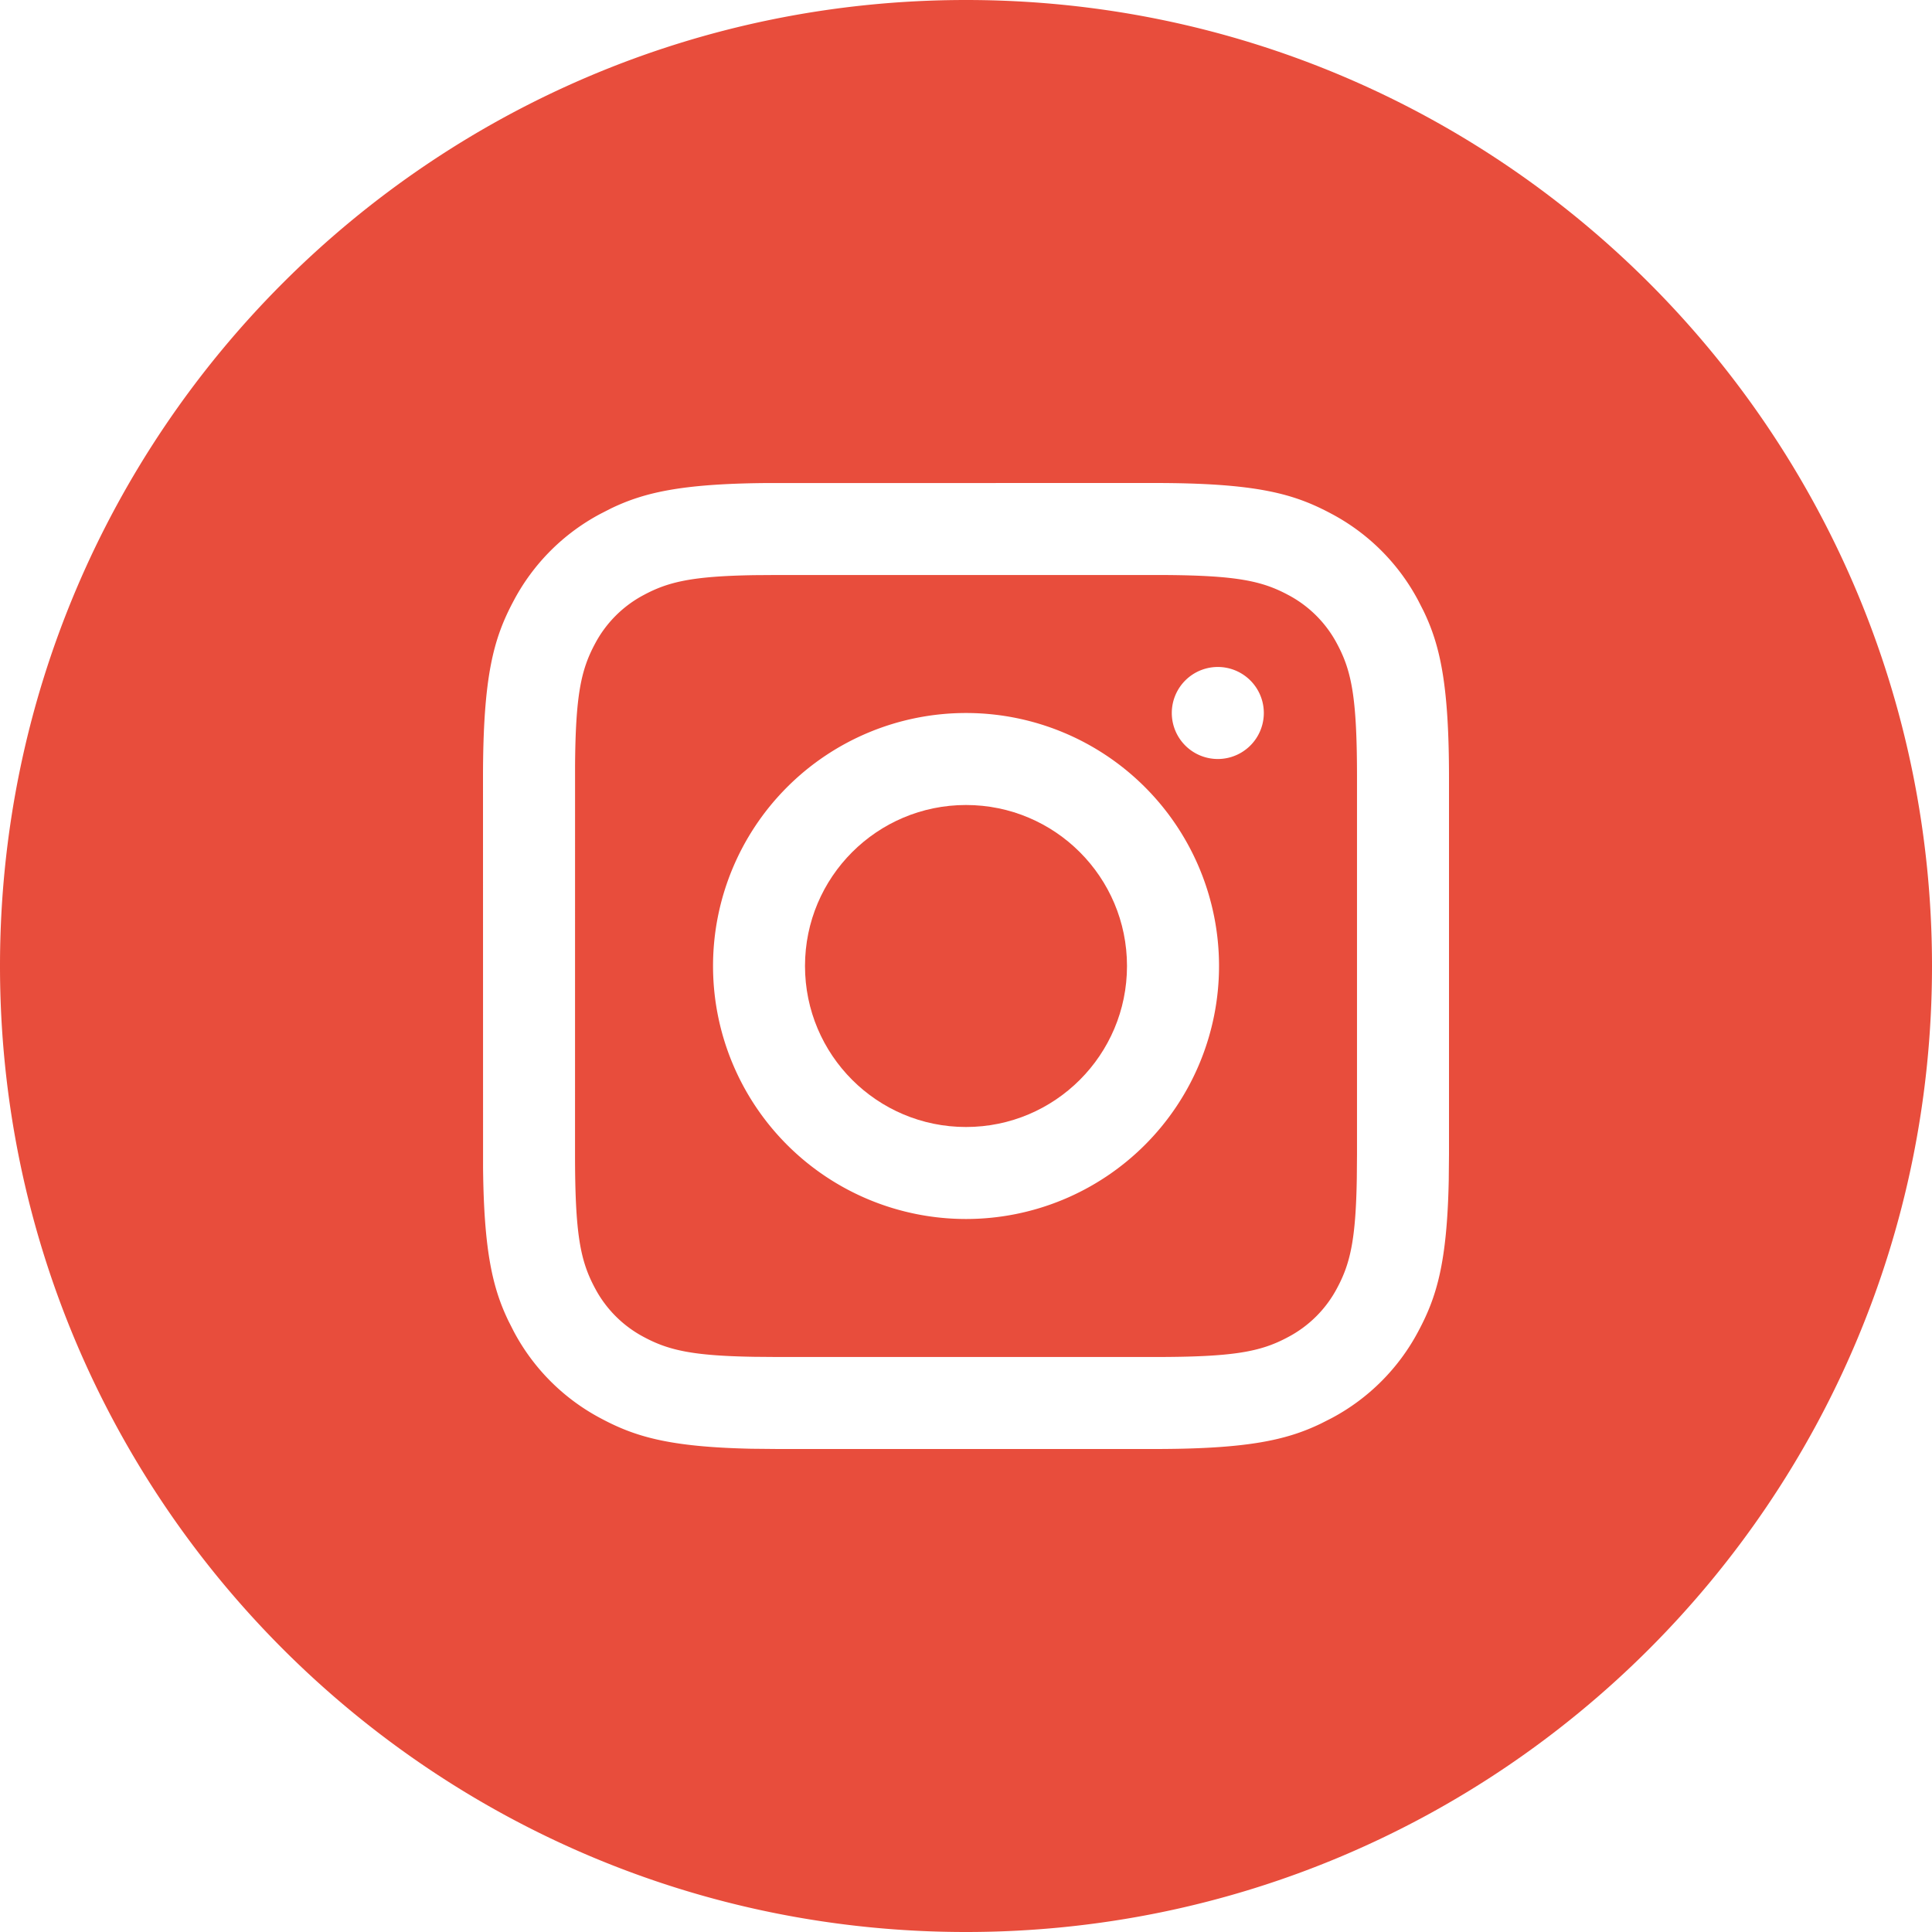
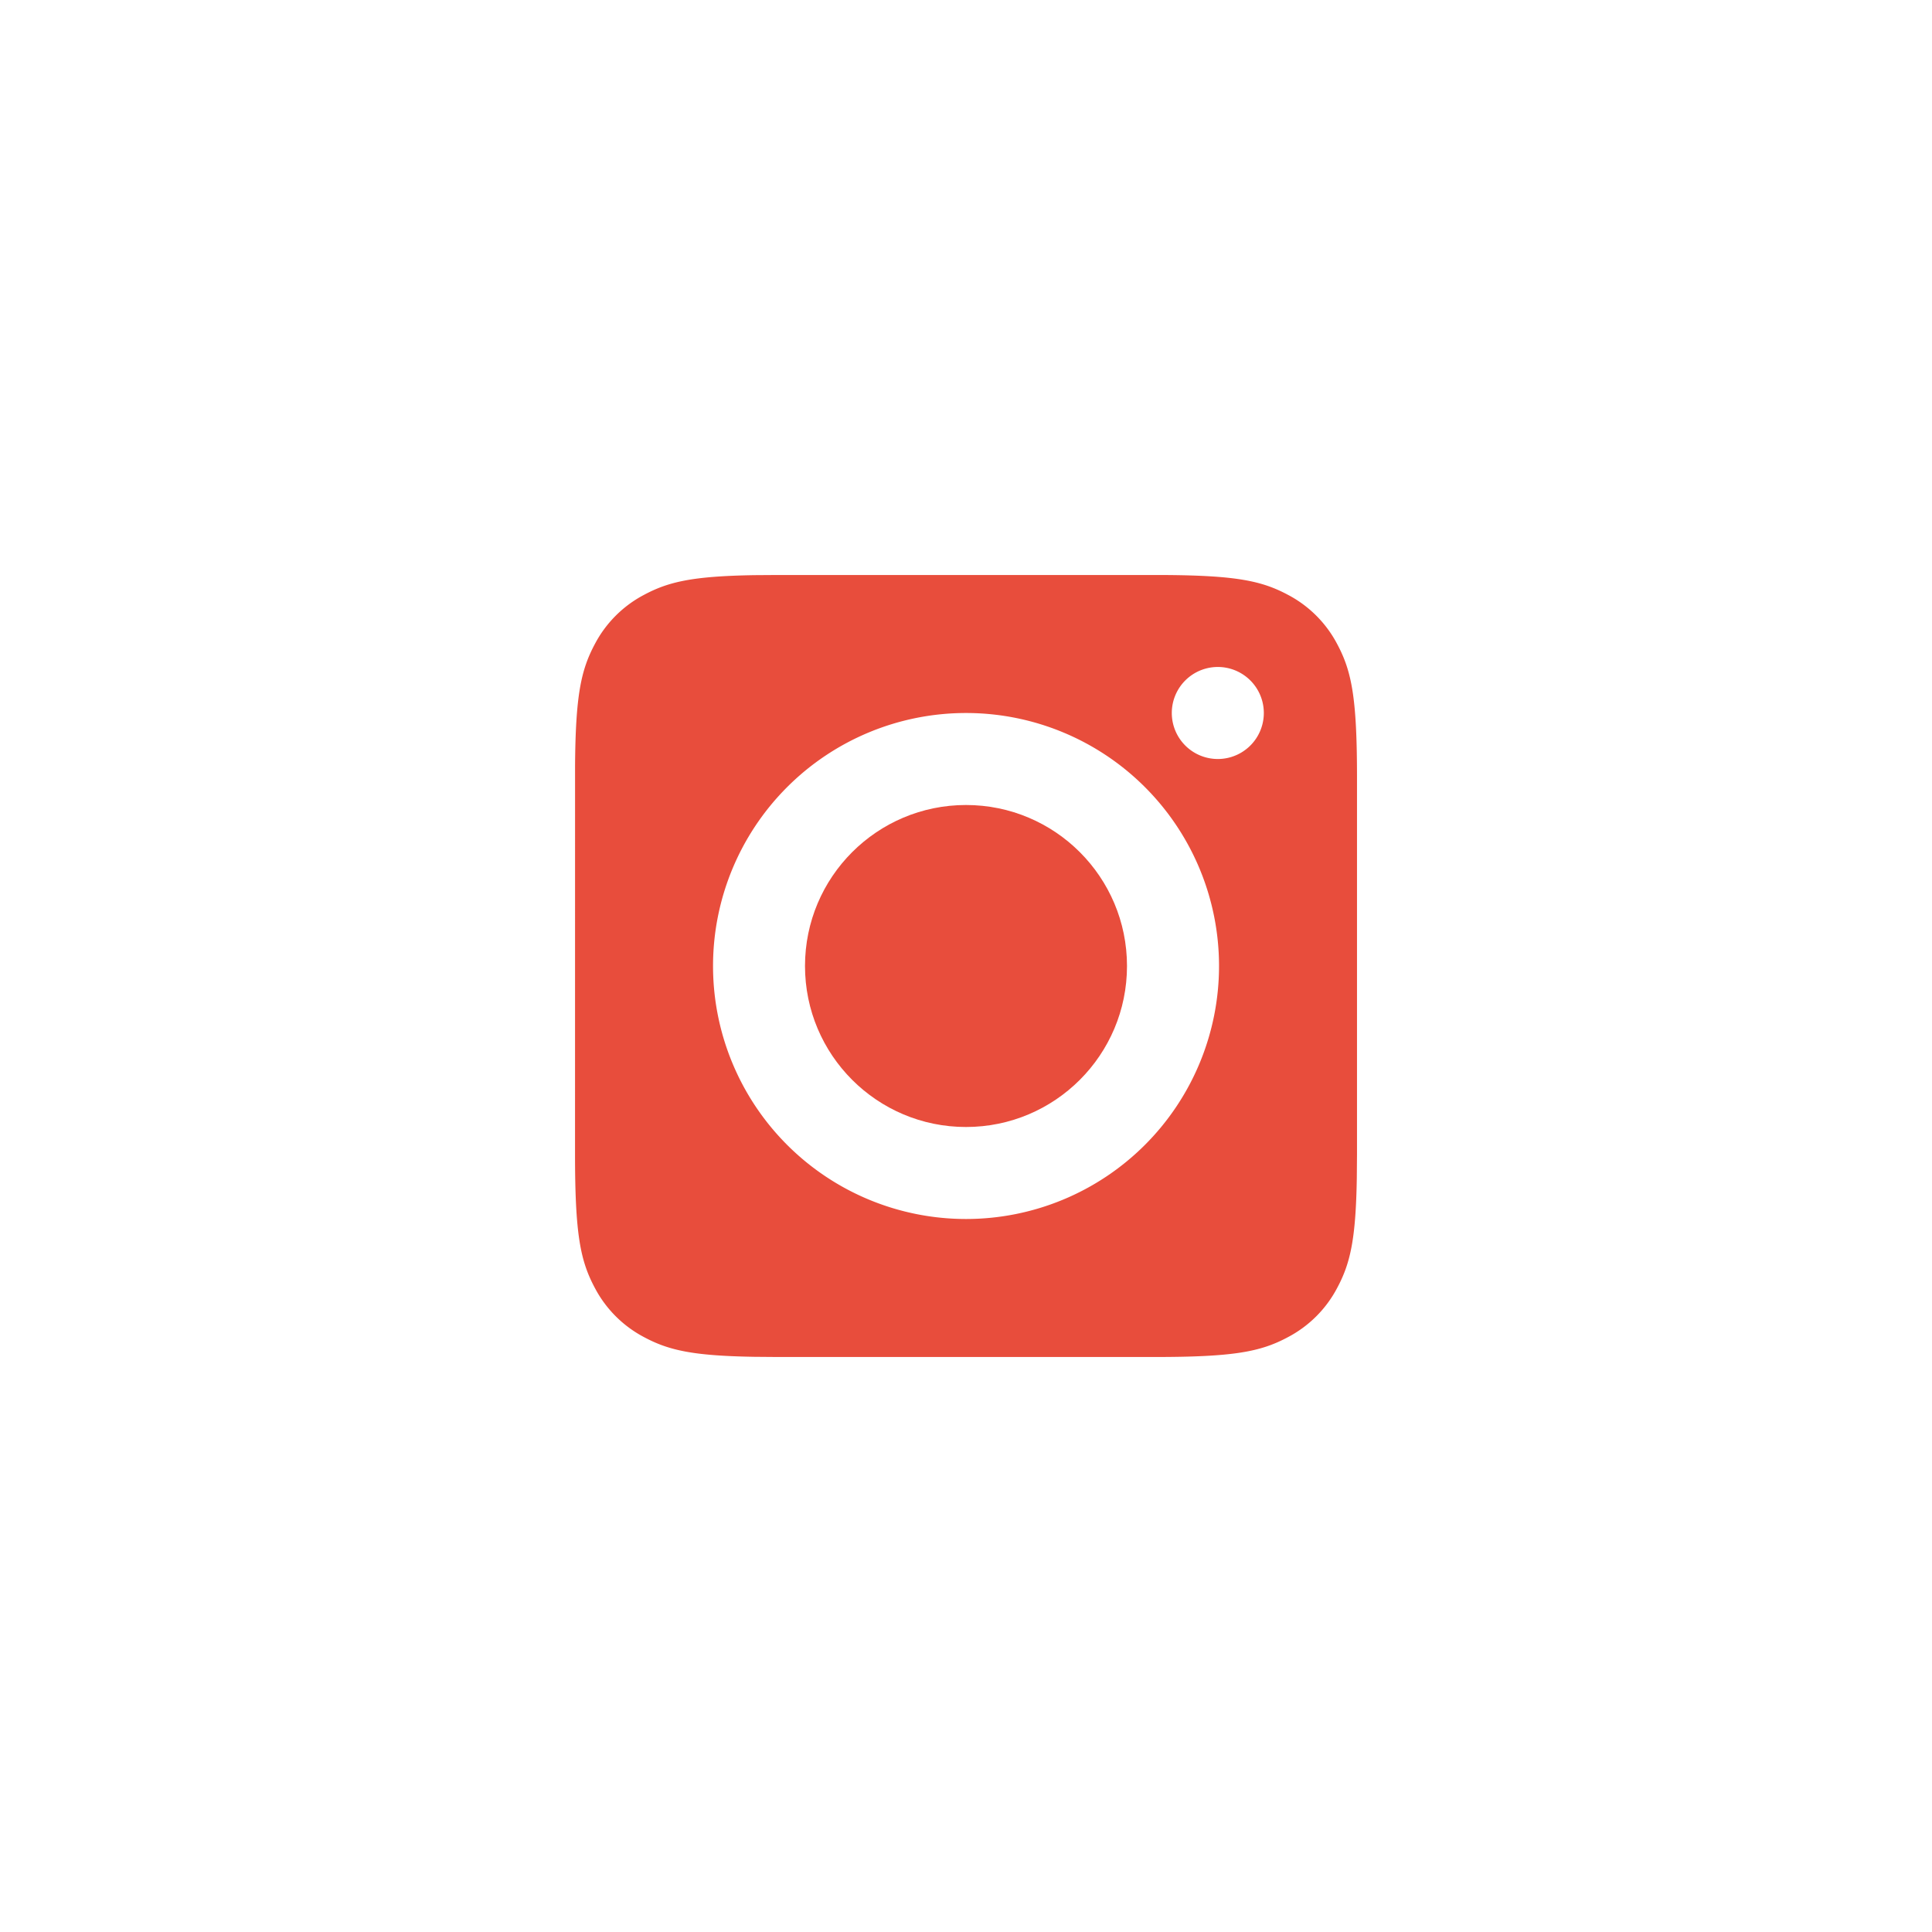
<svg xmlns="http://www.w3.org/2000/svg" viewBox="0 0 60 60">
  <defs>
    <style>.cls-2{fill:#e84d3c;stroke-width:0;fill-rule:evenodd}</style>
  </defs>
  <circle cx="30" cy="30" r="5" style="fill:#e84d3c;stroke-width:0" />
  <path d="M41.527 20.001a3.634 3.634 0 0 0-1.528-1.528c-.808-.432-1.596-.598-3.778-.615l-12.064-.001-.728.005c-1.919.032-2.664.203-3.427.611a3.633 3.633 0 0 0-1.528 1.528c-.432.808-.599 1.596-.615 3.779l-.001 12.063c0 2.472.16 3.303.616 4.155a3.634 3.634 0 0 0 1.528 1.528c.763.408 1.508.58 3.427.611l.728.006h11.687c2.471 0 3.303-.16 4.155-.617a3.635 3.635 0 0 0 1.528-1.528c.408-.762.58-1.508.61-3.427l.006-.728V24.156c0-2.471-.16-3.302-.616-4.155ZM30.001 37.857a7.857 7.857 0 1 1 0-15.714 7.857 7.857 0 0 1 0 15.714Zm7.857-14.286a1.429 1.429 0 1 1 0-2.857 1.429 1.429 0 0 1 0 2.857Z" class="cls-2" />
-   <path d="M30 0C13.432 0 0 13.43 0 30s13.432 30 30 30 30-13.432 30-30S46.57 0 30 0Zm15 35.843-.008.82c-.054 2.574-.38 3.625-.946 4.683a6.49 6.49 0 0 1-2.7 2.7l-.319.162c-1.072.518-2.29.792-5.184.792H24.157l-.82-.008c-2.574-.055-3.625-.38-4.683-.946a6.49 6.49 0 0 1-2.7-2.7l-.162-.319c-.492-1.018-.764-2.168-.79-4.762L15 24.157c0-3.184.332-4.339.954-5.503a6.49 6.49 0 0 1 2.7-2.7l.319-.163c1.018-.491 2.168-.763 4.762-.789L35.843 15c3.184 0 4.339.332 5.503.954a6.49 6.49 0 0 1 2.7 2.7l.163.319c.517 1.072.791 2.29.791 5.184v11.686Z" class="cls-2" />
</svg>